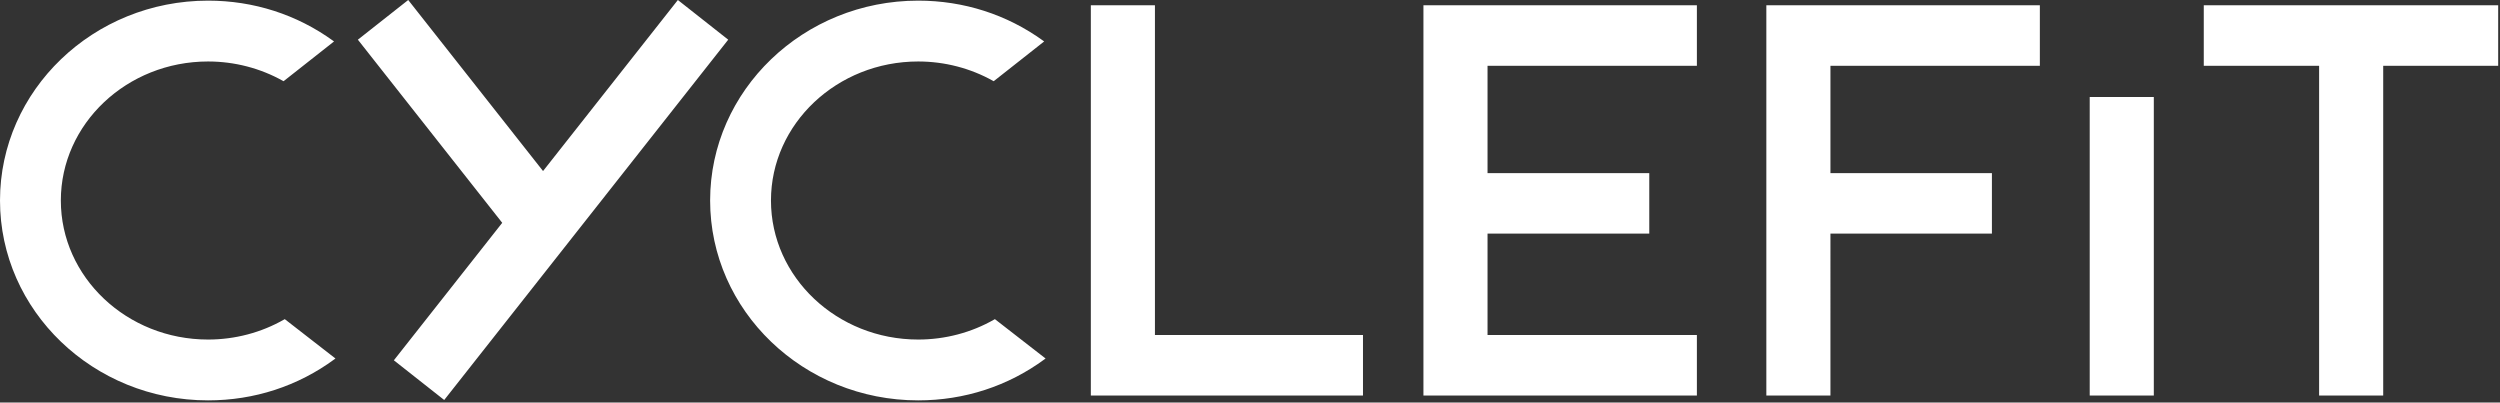
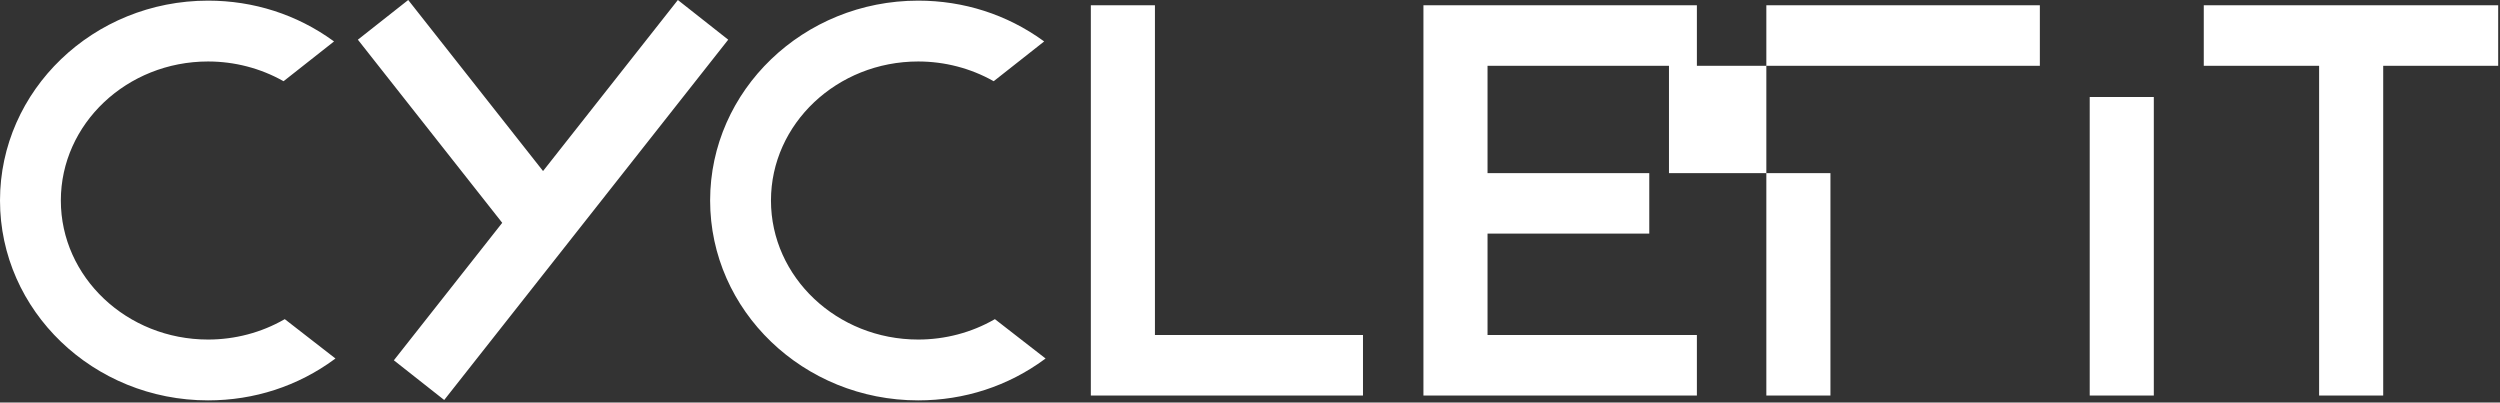
<svg xmlns="http://www.w3.org/2000/svg" width="354" height="57" viewBox="0 0 354 57">
  <rect x="0" y="0" width="354" height="57" fill="#333333" stroke="none" />
-   <path d="M140.877 45.189l-.068.039c-3.249 1.865-6.981 2.851-10.793 2.851-11.495 0-20.847-8.832-20.847-19.687 0-10.856 9.352-19.687 20.847-19.687 3.737 0 7.409.953 10.62 2.756l.069.039 7.148-5.633-.127-.092C142.587 2.056 136.463.09 130.016.09c-16.245 0-29.462 12.696-29.462 28.302 0 15.605 13.217 28.301 29.462 28.301 6.536 0 12.73-2.018 17.912-5.836l.126-.093-7.177-5.575zm-100.554 0l-.068.039c-3.249 1.865-6.981 2.851-10.793 2.851-11.495 0-20.847-8.832-20.847-19.687 0-10.856 9.352-19.687 20.847-19.687 3.737 0 7.409.953 10.62 2.756l.069.039 7.148-5.633-.127-.092C42.033 2.056 35.909.09 29.462.09 13.217.09 0 12.786 0 28.392c0 15.605 13.217 28.301 29.462 28.301 6.536 0 12.73-2.018 17.912-5.836l.126-.093-7.177-5.575zM95.986 0L76.895 24.22 57.804 0l-7.129 5.62 20.441 25.932-15.345 19.467 7.129 5.62L103.115 5.62 95.986 0zm192.857 9.313V.746h-38.729v55.257h9.077V33.078h22.864v-8.567h-22.864V9.313h29.652zm-48.564 0V.746h-38.721v55.257h38.721v-8.567h-29.644V33.078h22.902v-8.567h-22.902V9.313h29.644zM353.742.746h-41.688v8.567h16.331v46.69h9.077V9.313h16.28V.746zm-190.203 46.69V.746h-9.077v55.257h38.536v-8.567h-29.459zm132.364 8.567h9.077V13.737h-9.077v42.266z" fill="#FFF" fill-rule="evenodd" />
+   <path d="M140.877 45.189l-.068.039c-3.249 1.865-6.981 2.851-10.793 2.851-11.495 0-20.847-8.832-20.847-19.687 0-10.856 9.352-19.687 20.847-19.687 3.737 0 7.409.953 10.62 2.756l.069.039 7.148-5.633-.127-.092C142.587 2.056 136.463.09 130.016.09c-16.245 0-29.462 12.696-29.462 28.302 0 15.605 13.217 28.301 29.462 28.301 6.536 0 12.73-2.018 17.912-5.836l.126-.093-7.177-5.575zm-100.554 0l-.068.039c-3.249 1.865-6.981 2.851-10.793 2.851-11.495 0-20.847-8.832-20.847-19.687 0-10.856 9.352-19.687 20.847-19.687 3.737 0 7.409.953 10.62 2.756l.069.039 7.148-5.633-.127-.092C42.033 2.056 35.909.09 29.462.09 13.217.09 0 12.786 0 28.392c0 15.605 13.217 28.301 29.462 28.301 6.536 0 12.73-2.018 17.912-5.836l.126-.093-7.177-5.575zM95.986 0L76.895 24.22 57.804 0l-7.129 5.62 20.441 25.932-15.345 19.467 7.129 5.62L103.115 5.62 95.986 0zm192.857 9.313V.746h-38.729v55.257h9.077V33.078v-8.567h-22.864V9.313h29.652zm-48.564 0V.746h-38.721v55.257h38.721v-8.567h-29.644V33.078h22.902v-8.567h-22.902V9.313h29.644zM353.742.746h-41.688v8.567h16.331v46.69h9.077V9.313h16.28V.746zm-190.203 46.69V.746h-9.077v55.257h38.536v-8.567h-29.459zm132.364 8.567h9.077V13.737h-9.077v42.266z" fill="#FFF" fill-rule="evenodd" />
</svg>